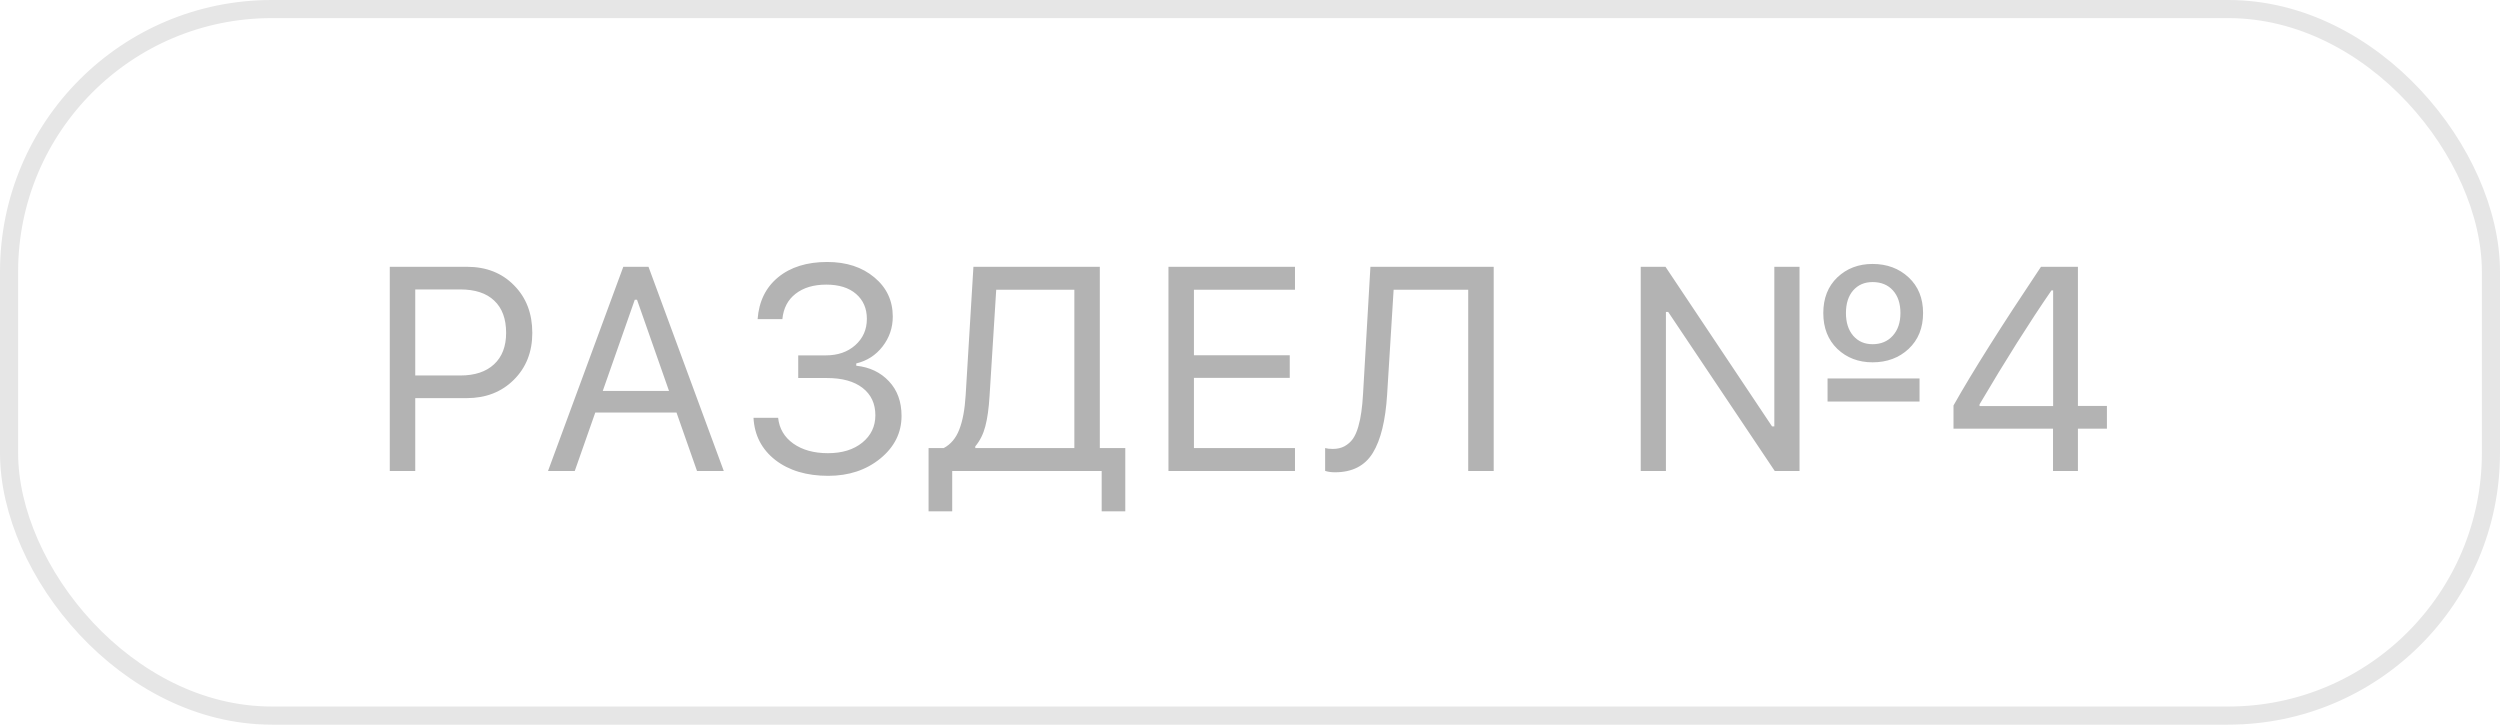
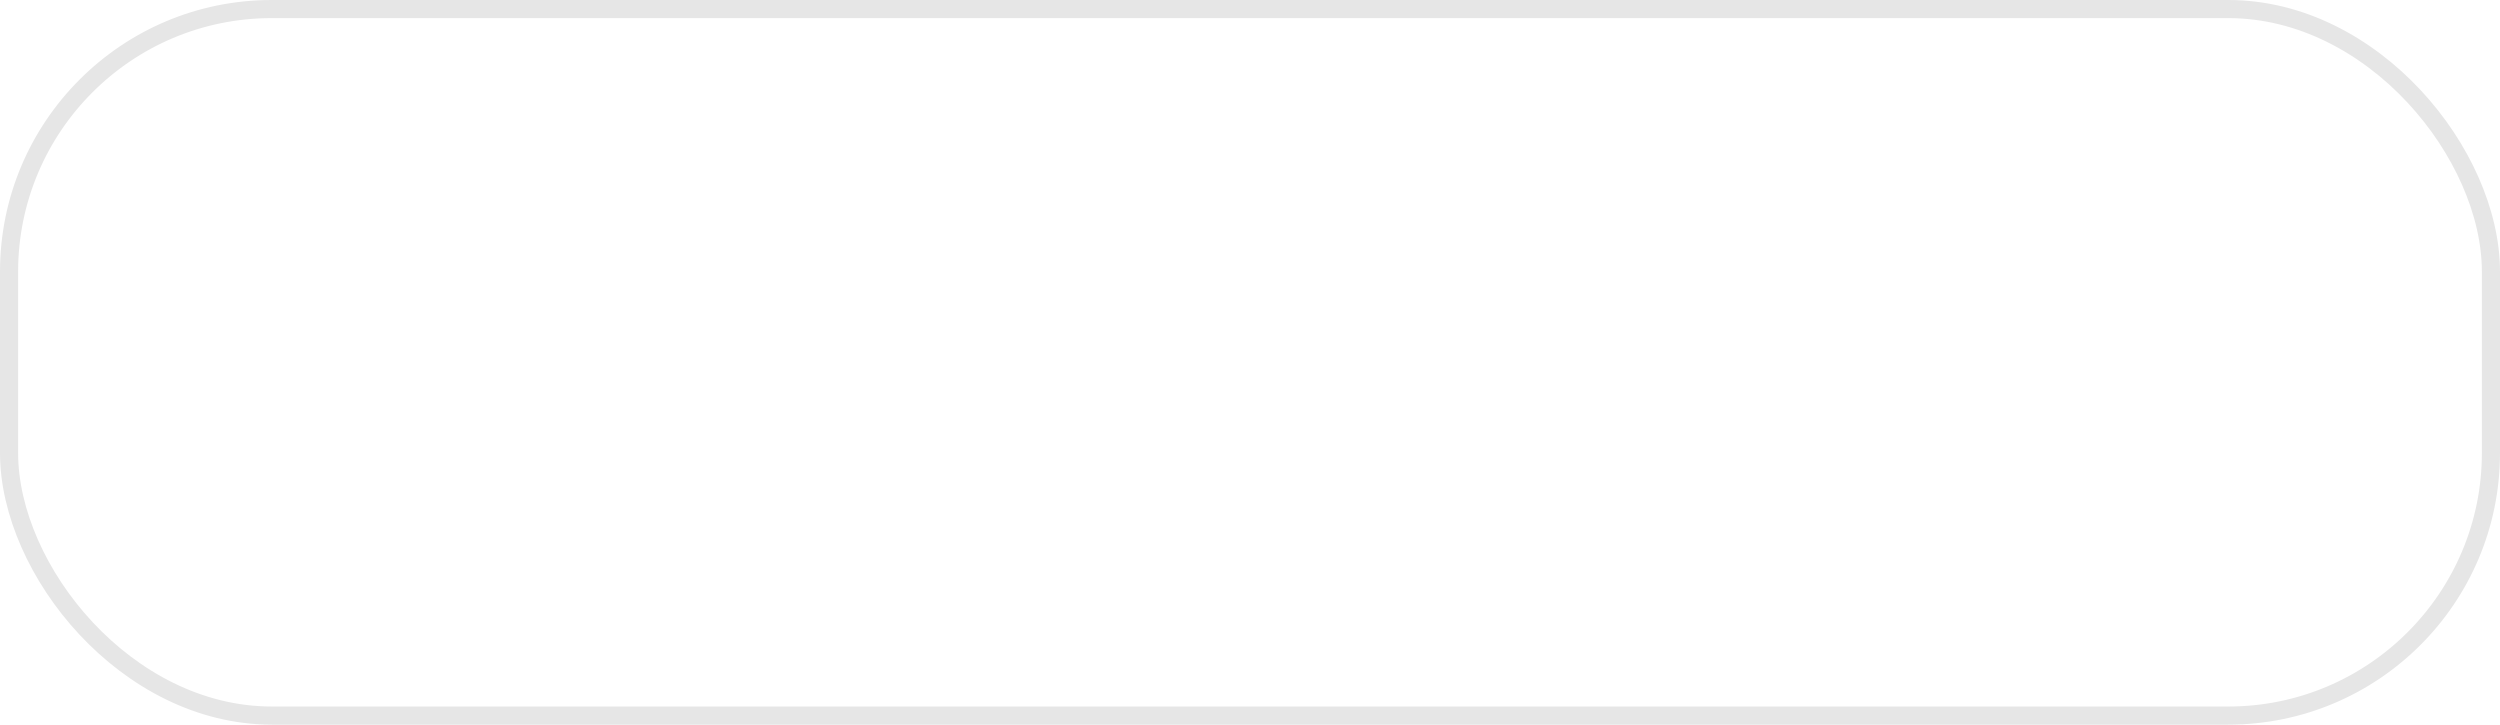
<svg xmlns="http://www.w3.org/2000/svg" width="138" height="40" viewBox="0 0 138 40" fill="none">
-   <path opacity="0.3" d="M21.516 14.727H25.773C26.841 14.727 27.708 15.068 28.375 15.75C29.047 16.427 29.383 17.302 29.383 18.375C29.383 19.427 29.042 20.292 28.359 20.969C27.682 21.641 26.815 21.977 25.758 21.977H22.922V26H21.516V14.727ZM22.922 15.977V20.727H25.406C26.208 20.727 26.831 20.521 27.273 20.109C27.716 19.698 27.938 19.12 27.938 18.375C27.938 17.599 27.719 17.005 27.281 16.594C26.849 16.182 26.224 15.977 25.406 15.977H22.922ZM38.476 26L37.343 22.773H32.859L31.726 26H30.25L34.406 14.727H35.797L39.953 26H38.476ZM35.039 16.547L33.273 21.578H36.929L35.164 16.547H35.039ZM44.062 20.867V19.617H45.585C46.247 19.617 46.788 19.43 47.21 19.055C47.637 18.674 47.851 18.19 47.851 17.602C47.851 17.029 47.653 16.57 47.257 16.227C46.861 15.883 46.312 15.711 45.609 15.711C44.911 15.711 44.346 15.88 43.913 16.219C43.486 16.552 43.244 17.018 43.187 17.617H41.82C41.893 16.638 42.27 15.867 42.953 15.305C43.64 14.742 44.544 14.461 45.663 14.461C46.721 14.461 47.588 14.745 48.265 15.312C48.942 15.875 49.281 16.596 49.281 17.477C49.281 18.091 49.093 18.641 48.718 19.125C48.348 19.604 47.864 19.917 47.265 20.062V20.188C48.005 20.266 48.606 20.552 49.07 21.047C49.533 21.537 49.765 22.174 49.765 22.961C49.765 23.888 49.374 24.672 48.593 25.312C47.812 25.948 46.853 26.266 45.718 26.266C44.525 26.266 43.551 25.974 42.796 25.391C42.046 24.802 41.645 24.026 41.593 23.062H42.953C43.015 23.656 43.294 24.13 43.788 24.484C44.288 24.838 44.926 25.016 45.703 25.016C46.489 25.016 47.122 24.82 47.601 24.43C48.08 24.039 48.32 23.537 48.32 22.922C48.32 22.281 48.085 21.779 47.617 21.414C47.148 21.049 46.492 20.867 45.648 20.867H44.062ZM54.624 21.852C54.582 22.544 54.504 23.104 54.39 23.531C54.28 23.958 54.095 24.328 53.835 24.641V24.734H59.304V15.992H54.991L54.624 21.852ZM52.562 26V28.227H51.257V24.734H52.093C52.483 24.526 52.77 24.185 52.952 23.711C53.14 23.232 53.257 22.602 53.304 21.82L53.733 14.727H60.71V24.734H62.116V28.227H60.812V26H52.562ZM71.483 24.734V26H64.499V14.727H71.483V15.992H65.905V19.609H71.194V20.859H65.905V24.734H71.483ZM82.452 26H81.045V15.992H76.928L76.569 21.781C76.48 23.213 76.217 24.287 75.78 25C75.342 25.713 74.647 26.07 73.694 26.07C73.475 26.07 73.293 26.044 73.147 25.992V24.734C73.261 24.766 73.402 24.781 73.569 24.781C73.819 24.781 74.035 24.732 74.217 24.633C74.405 24.529 74.558 24.393 74.678 24.227C74.798 24.055 74.897 23.833 74.975 23.562C75.053 23.292 75.11 23.016 75.147 22.734C75.189 22.448 75.22 22.112 75.241 21.727L75.647 14.727H82.452V26ZM91.959 26H90.568V14.727H91.935L97.818 23.539H97.943V14.727H99.334V26H97.967L92.084 17.219H91.959V26ZM103.365 20C102.589 20 101.941 19.753 101.42 19.258C100.904 18.758 100.646 18.099 100.646 17.281C100.646 16.463 100.904 15.807 101.42 15.312C101.941 14.818 102.589 14.57 103.365 14.57C104.162 14.57 104.826 14.818 105.357 15.312C105.888 15.807 106.154 16.463 106.154 17.281C106.154 18.099 105.888 18.758 105.357 19.258C104.826 19.753 104.162 20 103.365 20ZM103.365 19C103.829 19 104.201 18.844 104.482 18.531C104.763 18.219 104.904 17.802 104.904 17.281C104.904 16.755 104.766 16.338 104.49 16.031C104.214 15.724 103.839 15.57 103.365 15.57C102.922 15.57 102.566 15.724 102.295 16.031C102.029 16.338 101.896 16.755 101.896 17.281C101.896 17.802 102.029 18.219 102.295 18.531C102.566 18.844 102.922 19 103.365 19ZM105.959 22.164H100.881V20.891H105.959V22.164ZM113.326 26V23.664H107.833V22.383C108.865 20.549 110.474 17.997 112.662 14.727H114.701V22.406H116.302V23.664H114.701V26H113.326ZM109.271 22.32V22.414H113.333V16.031H113.24C112.021 17.802 110.698 19.898 109.271 22.32Z" fill="black" />
  <rect x="0.5" y="0.5" width="137" height="39" rx="14.5" stroke="black" stroke-opacity="0.1" />
</svg>